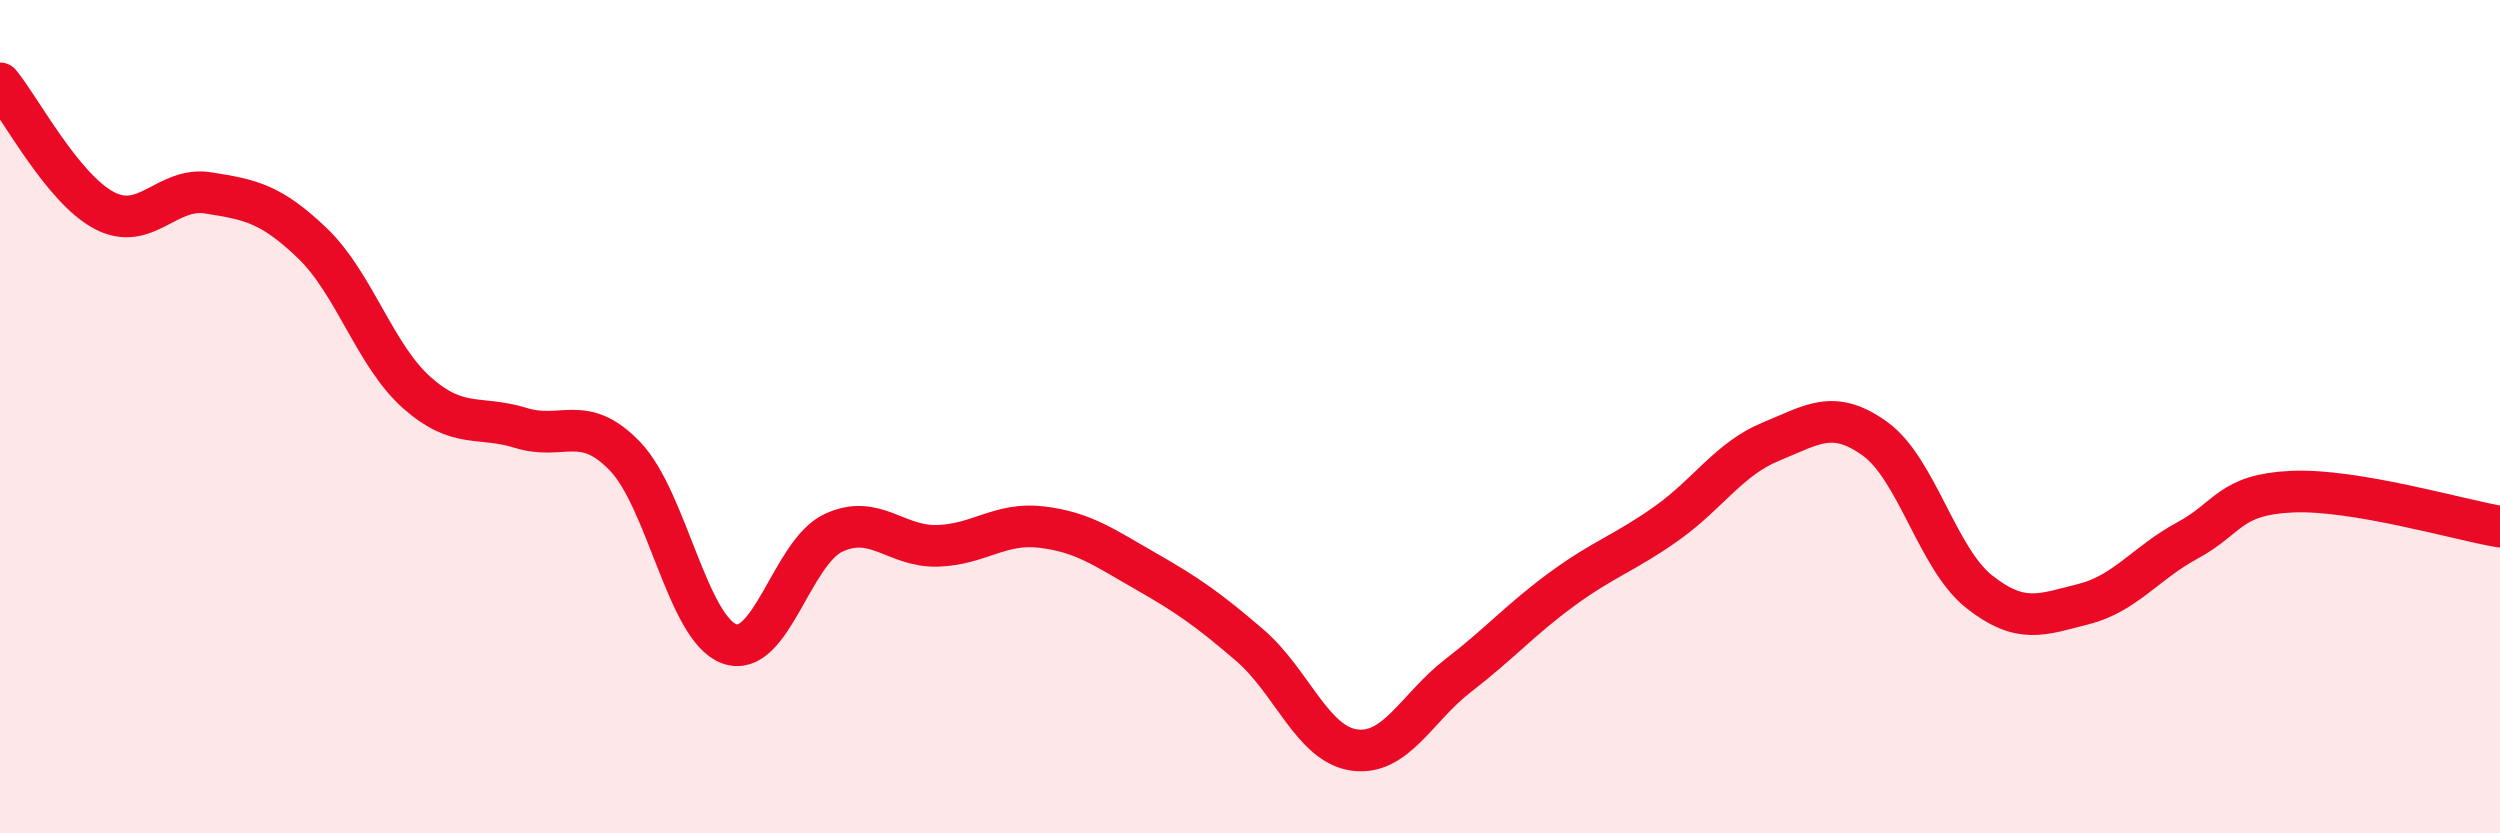
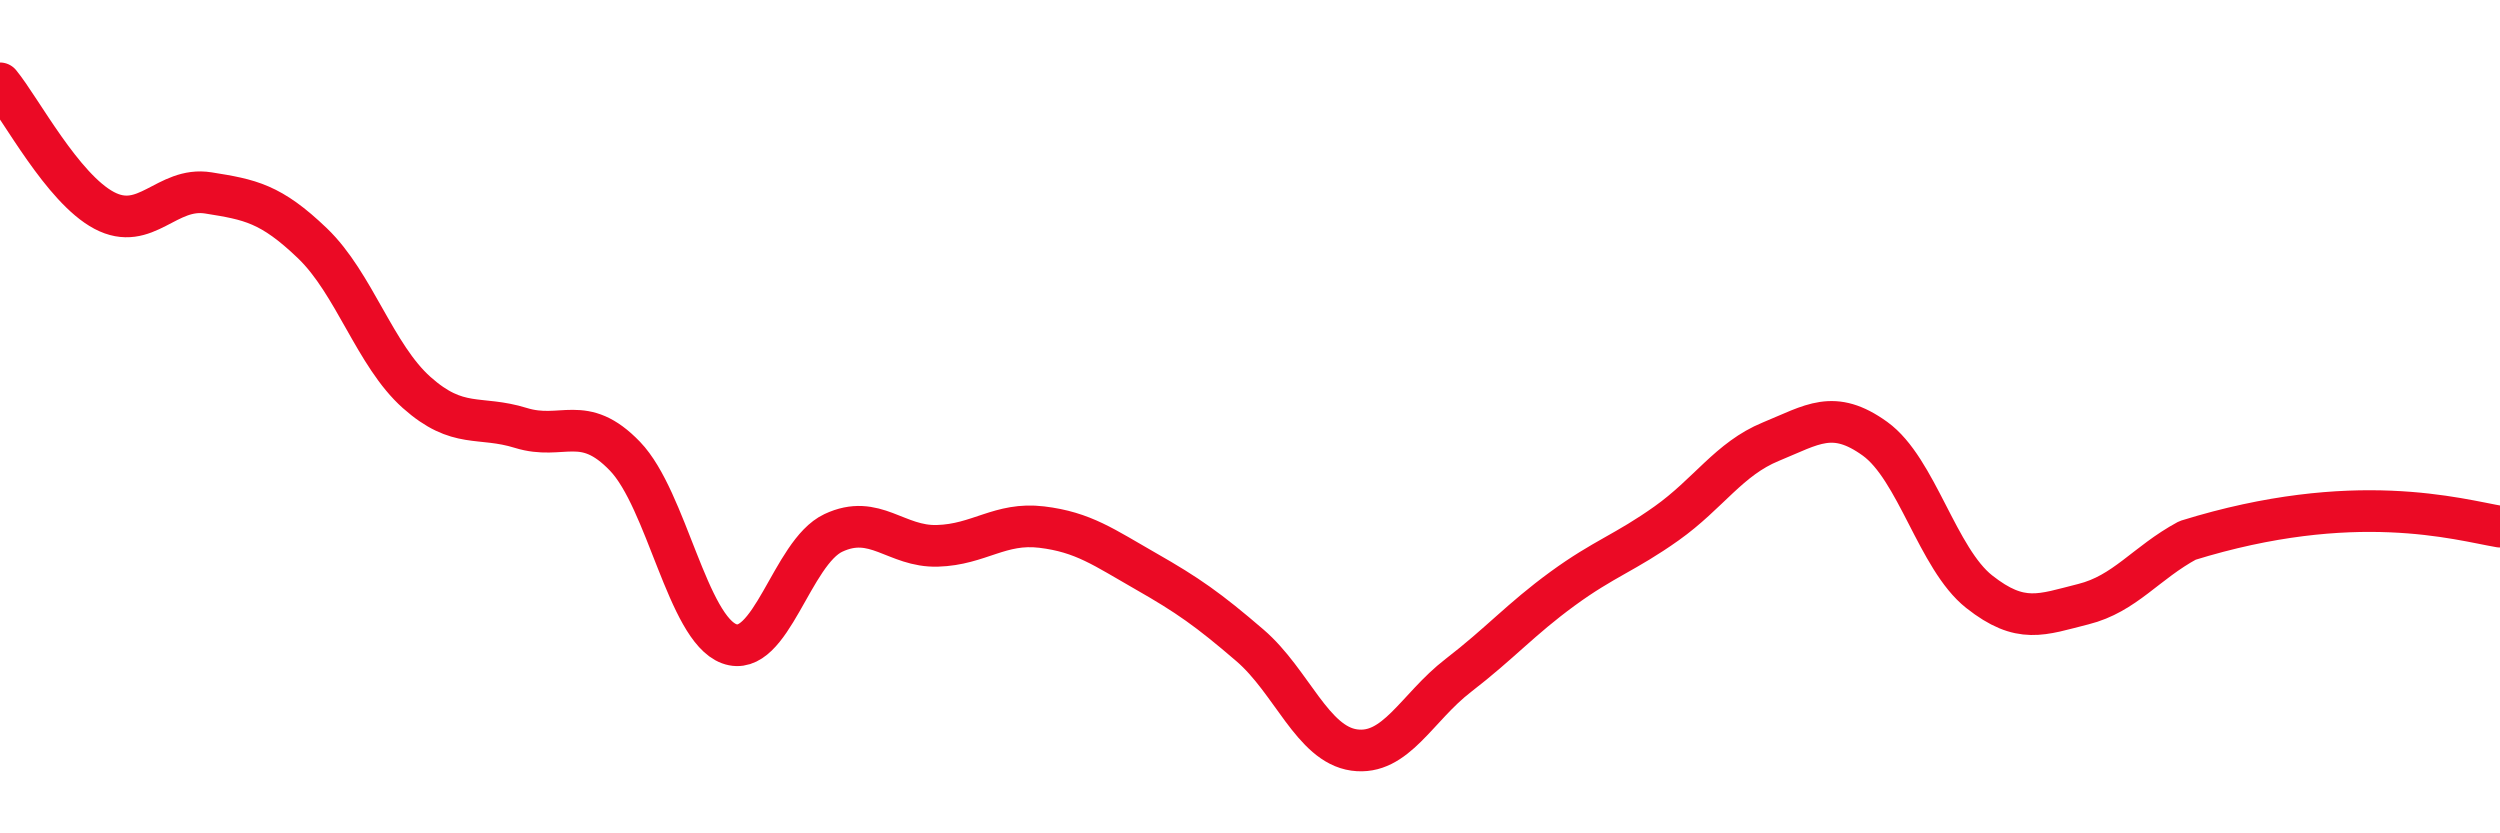
<svg xmlns="http://www.w3.org/2000/svg" width="60" height="20" viewBox="0 0 60 20">
-   <path d="M 0,2 C 0.5,2.61 1.5,4.52 2.5,5.05 C 3.5,5.58 4,4.47 5,4.63 C 6,4.79 6.5,4.88 7.5,5.84 C 8.5,6.8 9,8.53 10,9.42 C 11,10.31 11.5,9.96 12.5,10.27 C 13.5,10.58 14,9.91 15,10.95 C 16,11.99 16.5,15.08 17.5,15.45 C 18.5,15.82 19,13.26 20,12.79 C 21,12.32 21.5,13.13 22.5,13.1 C 23.5,13.07 24,12.53 25,12.65 C 26,12.77 26.5,13.14 27.5,13.71 C 28.5,14.28 29,14.63 30,15.49 C 31,16.35 31.5,17.86 32.5,18 C 33.5,18.14 34,16.98 35,16.21 C 36,15.44 36.5,14.86 37.5,14.13 C 38.5,13.4 39,13.27 40,12.56 C 41,11.85 41.5,11.01 42.5,10.6 C 43.5,10.19 44,9.81 45,10.53 C 46,11.25 46.5,13.41 47.5,14.2 C 48.5,14.99 49,14.75 50,14.5 C 51,14.25 51.5,13.51 52.5,12.97 C 53.5,12.43 53.5,11.87 55,11.8 C 56.5,11.73 59,12.47 60,12.64L60 20L0 20Z" fill="#EB0A25" opacity="0.1" stroke-linecap="round" stroke-linejoin="round" />
-   <path d="M 0,2 C 0.5,2.61 1.5,4.52 2.5,5.05 C 3.5,5.58 4,4.47 5,4.63 C 6,4.79 6.5,4.88 7.5,5.84 C 8.5,6.8 9,8.53 10,9.42 C 11,10.31 11.5,9.96 12.5,10.27 C 13.5,10.58 14,9.91 15,10.95 C 16,11.99 16.5,15.08 17.5,15.45 C 18.5,15.82 19,13.26 20,12.79 C 21,12.32 21.5,13.13 22.5,13.1 C 23.5,13.07 24,12.53 25,12.65 C 26,12.77 26.5,13.14 27.5,13.71 C 28.5,14.28 29,14.63 30,15.49 C 31,16.35 31.5,17.86 32.5,18 C 33.5,18.14 34,16.98 35,16.21 C 36,15.44 36.5,14.86 37.5,14.13 C 38.5,13.4 39,13.27 40,12.56 C 41,11.85 41.5,11.01 42.5,10.6 C 43.5,10.19 44,9.81 45,10.53 C 46,11.25 46.5,13.41 47.5,14.2 C 48.5,14.99 49,14.75 50,14.5 C 51,14.25 51.5,13.51 52.5,12.97 C 53.5,12.43 53.5,11.87 55,11.8 C 56.5,11.73 59,12.47 60,12.64" stroke="#EB0A25" stroke-width="1" fill="none" stroke-linecap="round" stroke-linejoin="round" />
+   <path d="M 0,2 C 0.5,2.61 1.5,4.52 2.5,5.05 C 3.5,5.58 4,4.47 5,4.63 C 6,4.79 6.5,4.88 7.5,5.84 C 8.5,6.8 9,8.53 10,9.42 C 11,10.31 11.5,9.96 12.5,10.27 C 13.5,10.58 14,9.91 15,10.95 C 16,11.99 16.5,15.08 17.5,15.45 C 18.5,15.82 19,13.26 20,12.79 C 21,12.32 21.5,13.13 22.5,13.1 C 23.5,13.07 24,12.53 25,12.65 C 26,12.77 26.5,13.14 27.5,13.71 C 28.5,14.28 29,14.63 30,15.49 C 31,16.35 31.5,17.86 32.5,18 C 33.5,18.14 34,16.98 35,16.21 C 36,15.44 36.5,14.86 37.5,14.13 C 38.5,13.4 39,13.27 40,12.56 C 41,11.85 41.5,11.01 42.5,10.6 C 43.5,10.19 44,9.81 45,10.53 C 46,11.25 46.5,13.41 47.5,14.2 C 48.5,14.99 49,14.75 50,14.5 C 51,14.25 51.5,13.51 52.5,12.97 C 56.5,11.73 59,12.47 60,12.64" stroke="#EB0A25" stroke-width="1" fill="none" stroke-linecap="round" stroke-linejoin="round" />
</svg>